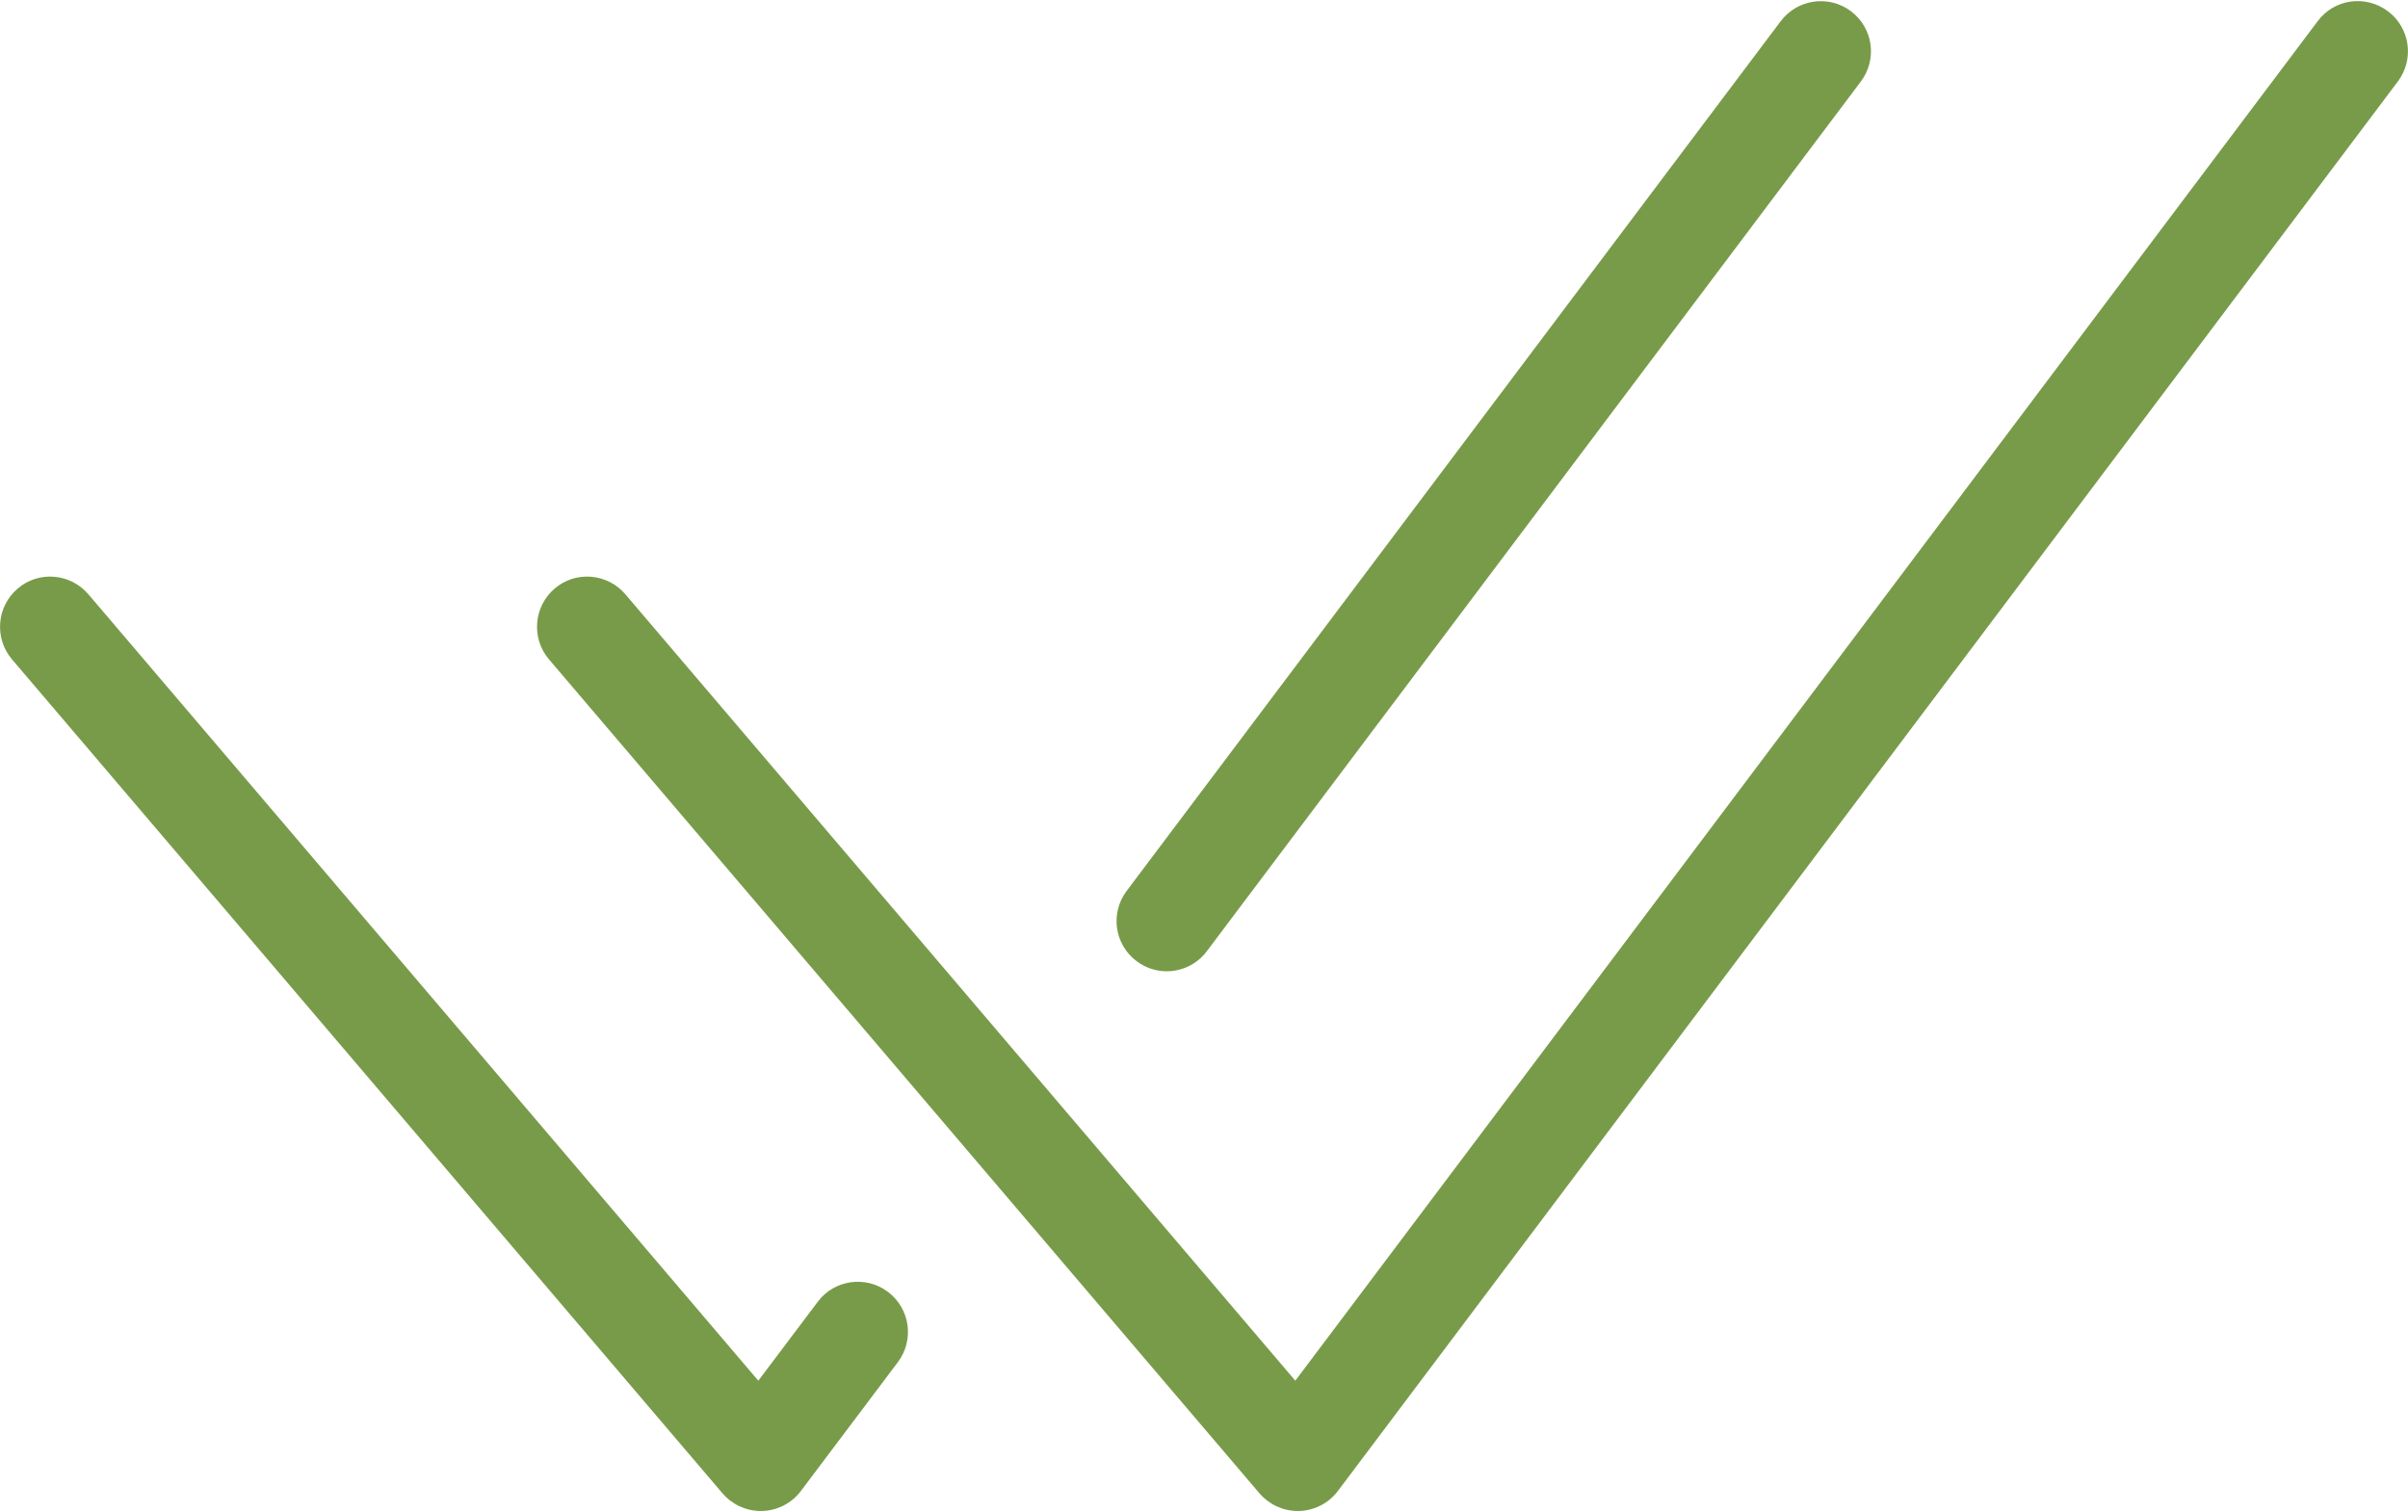
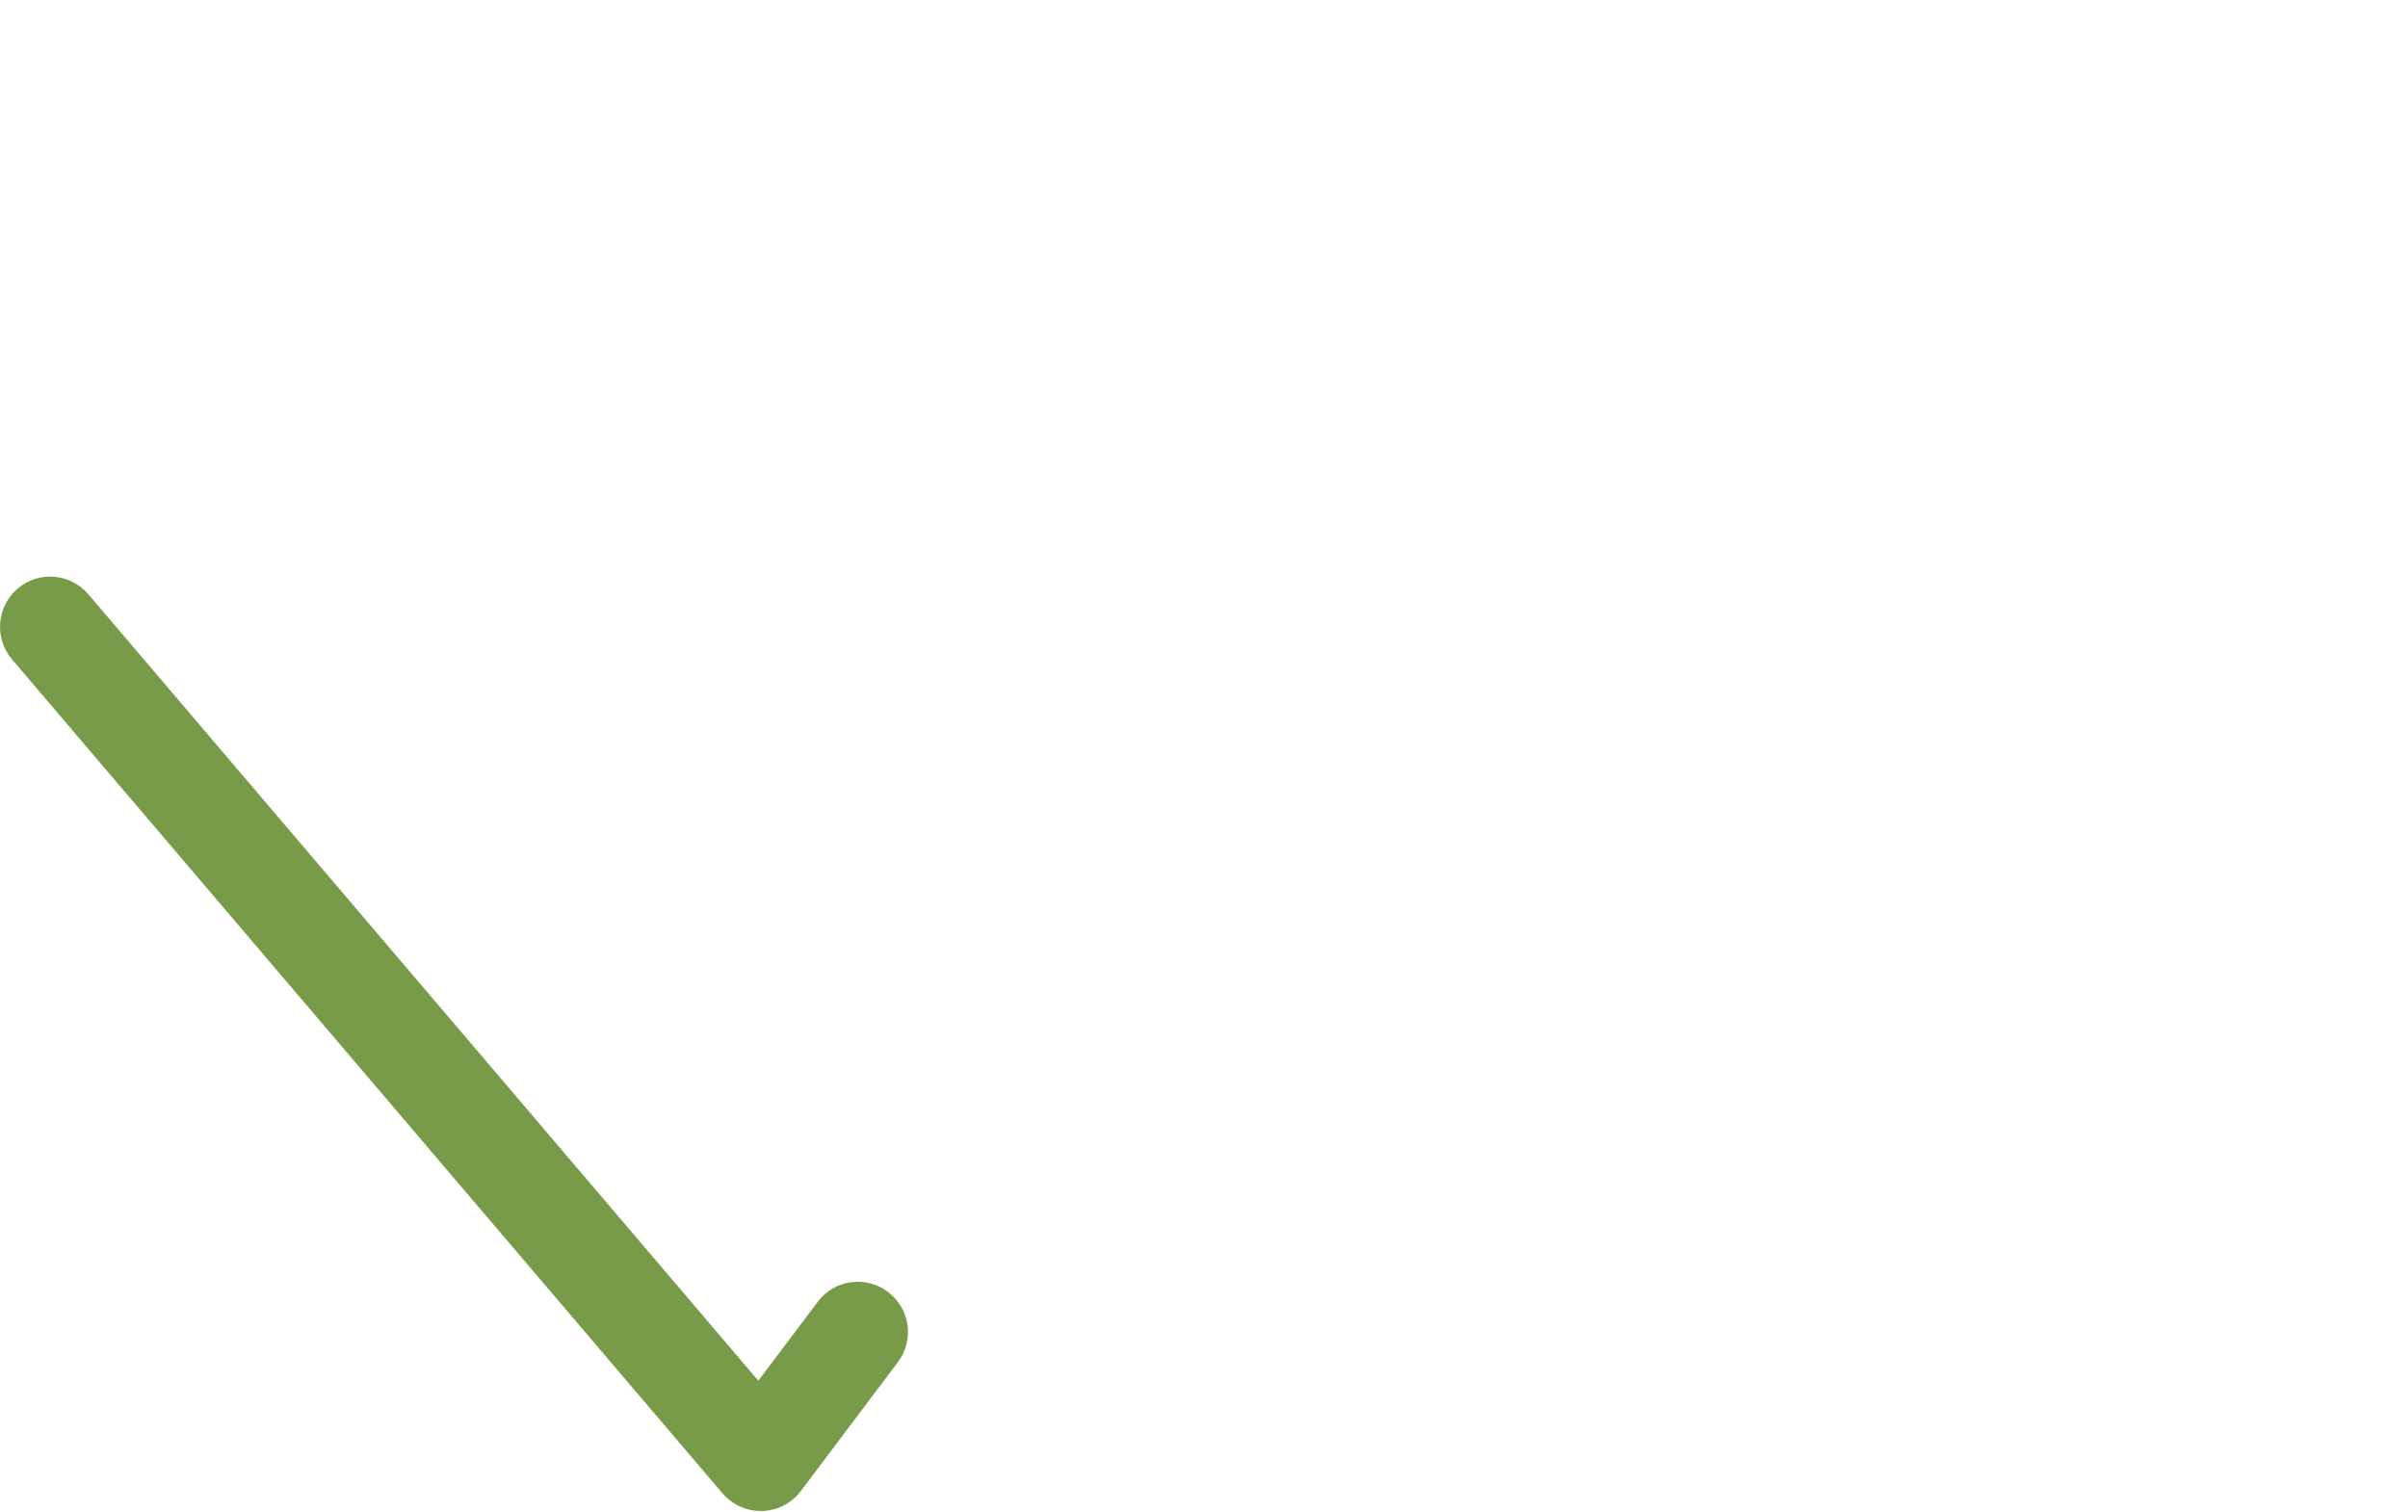
<svg xmlns="http://www.w3.org/2000/svg" width="527" height="331" viewBox="0 0 527 331" fill="none">
-   <path d="M121.386 128.829C116.774 132.782 116.225 139.699 120.134 144.31L275.643 326.872C277.751 329.309 280.781 330.736 284.009 330.736C284.119 330.736 284.229 330.736 284.36 330.736C287.676 330.627 290.794 329.024 292.792 326.367L524.782 17.83C528.427 12.977 527.461 6.104 522.608 2.459C517.734 -1.186 510.861 -0.264 507.237 4.633L283.482 302.212L136.866 130.081C132.914 125.448 125.953 124.899 121.386 128.829Z" fill="#789B49" />
-   <path d="M264.115 208.209L407.261 17.83C410.906 12.977 409.94 6.104 405.087 2.459C400.213 -1.208 393.34 -0.176 389.717 4.633L246.57 195.012C242.925 199.865 243.891 206.738 248.744 210.383C250.742 211.876 253.048 212.601 255.354 212.601C258.669 212.601 261.985 211.064 264.115 208.209Z" fill="#789B49" />
  <path d="M3.865 128.83C-0.747 132.782 -1.296 139.699 2.613 144.31L158.122 326.872C160.23 329.309 163.26 330.736 166.488 330.736C166.598 330.736 166.708 330.736 166.839 330.736C170.155 330.627 173.273 329.024 175.271 326.367L196.505 298.15C200.15 293.297 199.184 286.424 194.331 282.779C189.522 279.134 182.584 280.079 178.96 284.953L165.961 302.213L19.345 130.081C15.371 125.448 8.454 124.899 3.865 128.83Z" fill="#789B49" />
</svg>